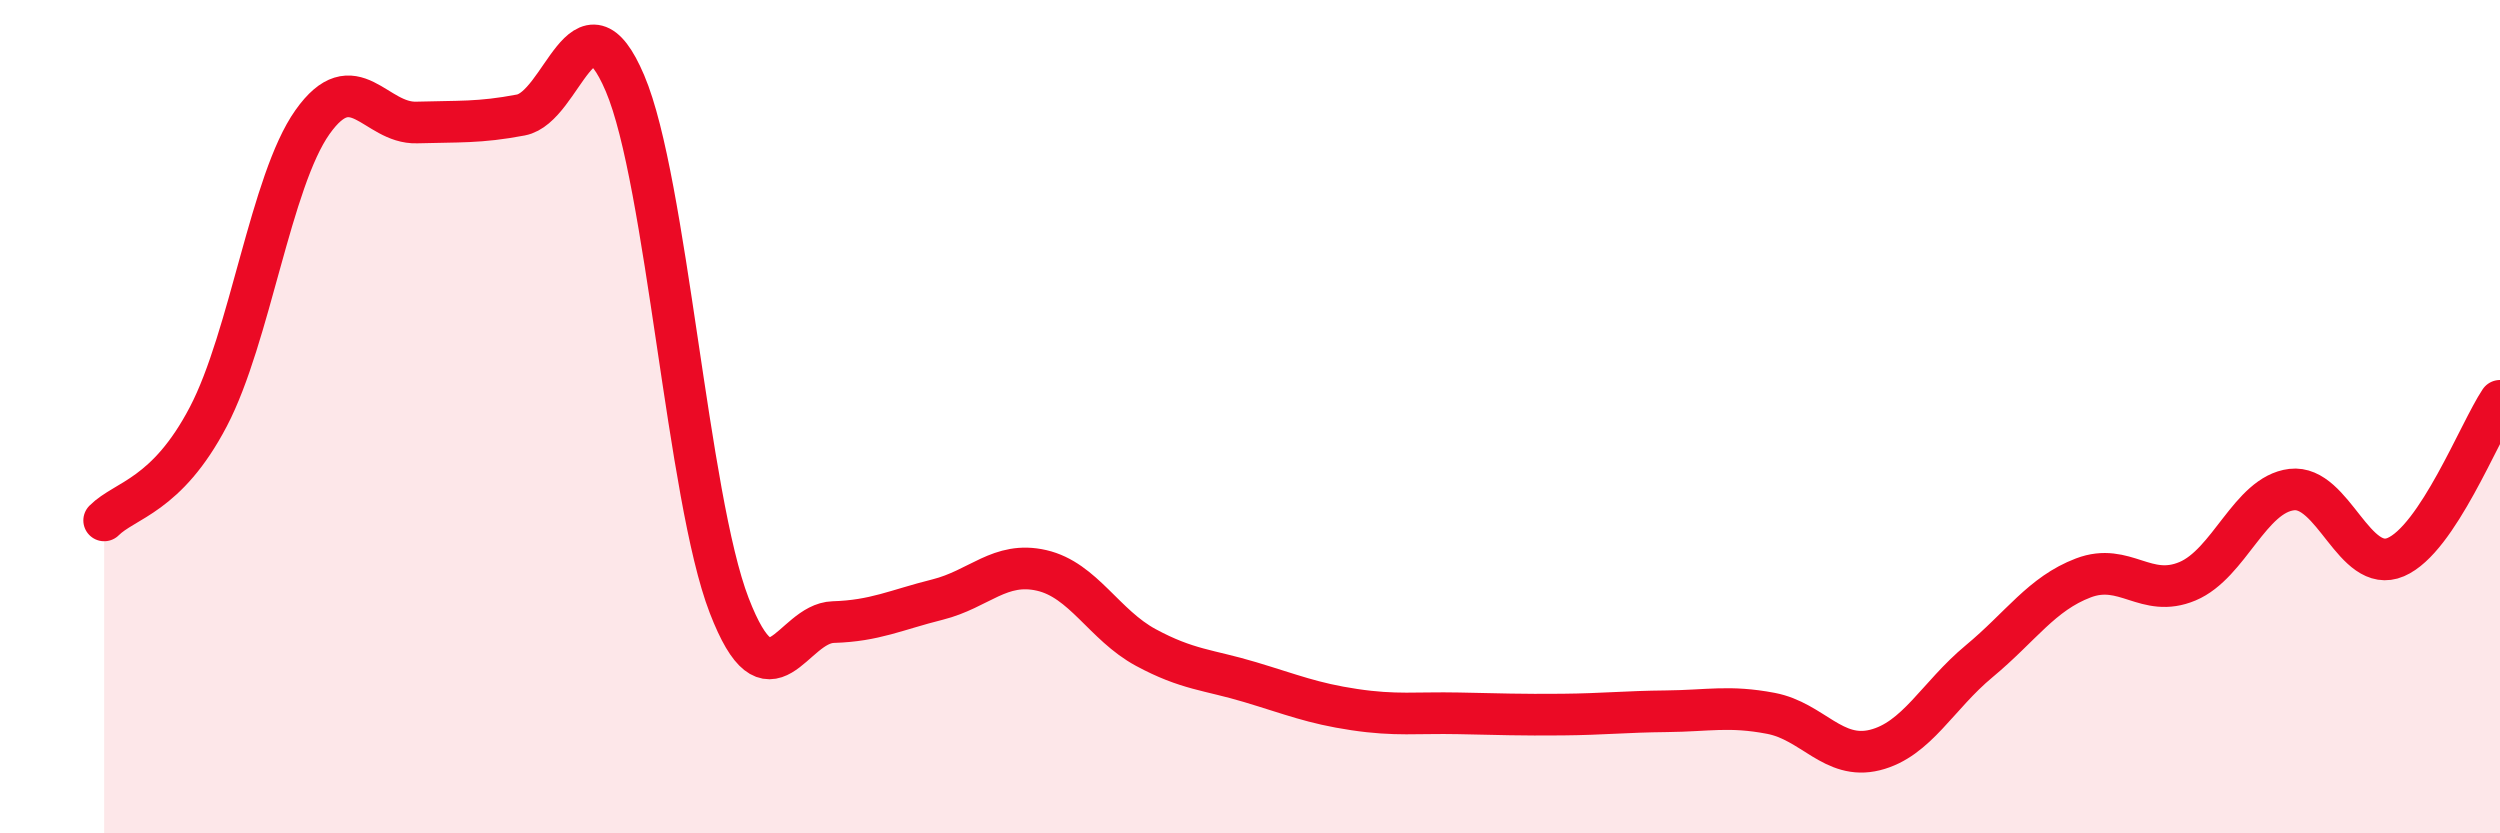
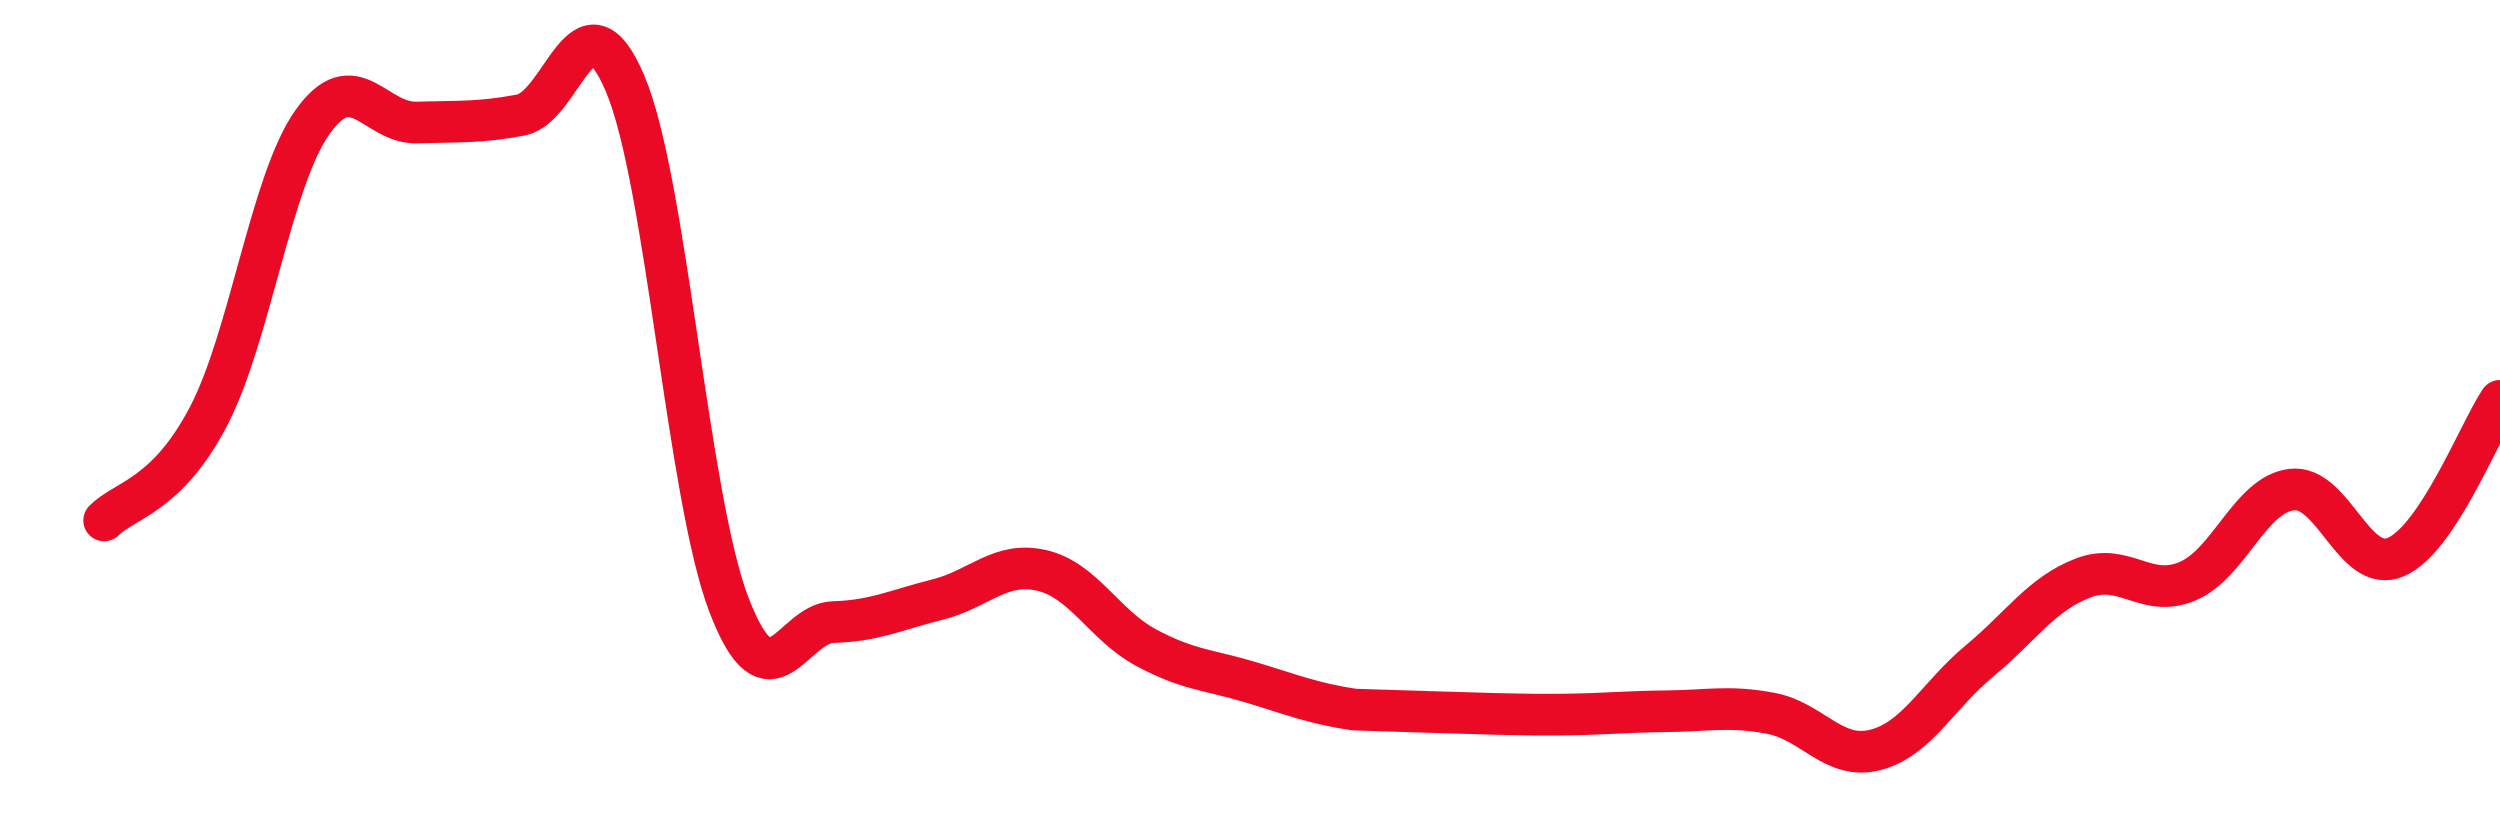
<svg xmlns="http://www.w3.org/2000/svg" width="60" height="20" viewBox="0 0 60 20">
-   <path d="M 2.5,12.49 C 3,11.99 4,11.91 5,10 C 6,8.09 6.5,4.34 7.5,2.93 C 8.5,1.52 9,2.97 10,2.94 C 11,2.91 11.5,2.95 12.5,2.76 C 13.5,2.57 14,-0.35 15,2 C 16,4.35 16.5,11.94 17.5,14.53 C 18.5,17.12 19,14.96 20,14.93 C 21,14.9 21.5,14.64 22.5,14.39 C 23.5,14.14 24,13.46 25,13.69 C 26,13.92 26.5,15 27.5,15.54 C 28.5,16.08 29,16.07 30,16.37 C 31,16.67 31.5,16.88 32.5,17.03 C 33.5,17.18 34,17.1 35,17.12 C 36,17.14 36.5,17.16 37.5,17.15 C 38.5,17.14 39,17.08 40,17.07 C 41,17.06 41.5,16.93 42.5,17.12 C 43.5,17.31 44,18.25 45,18 C 46,17.75 46.5,16.7 47.5,15.87 C 48.5,15.04 49,14.25 50,13.87 C 51,13.49 51.5,14.37 52.5,13.95 C 53.5,13.53 54,11.87 55,11.75 C 56,11.63 56.5,13.8 57.5,13.37 C 58.5,12.94 59.5,10.37 60,9.62L60 20L2.5 20Z" fill="#EB0A25" opacity="0.1" stroke-linecap="round" stroke-linejoin="round" />
-   <path d="M 2.5,12.49 C 3,11.99 4,11.91 5,10 C 6,8.09 6.5,4.34 7.5,2.93 C 8.5,1.52 9,2.97 10,2.94 C 11,2.91 11.5,2.95 12.5,2.76 C 13.5,2.57 14,-0.35 15,2 C 16,4.35 16.5,11.94 17.5,14.53 C 18.5,17.12 19,14.96 20,14.93 C 21,14.9 21.5,14.64 22.5,14.39 C 23.5,14.14 24,13.46 25,13.69 C 26,13.92 26.5,15 27.5,15.54 C 28.5,16.08 29,16.07 30,16.37 C 31,16.67 31.5,16.88 32.5,17.03 C 33.5,17.18 34,17.1 35,17.12 C 36,17.14 36.5,17.16 37.5,17.15 C 38.5,17.14 39,17.08 40,17.07 C 41,17.06 41.5,16.93 42.5,17.12 C 43.5,17.31 44,18.25 45,18 C 46,17.75 46.5,16.7 47.5,15.87 C 48.5,15.04 49,14.25 50,13.87 C 51,13.49 51.5,14.37 52.5,13.95 C 53.5,13.53 54,11.87 55,11.75 C 56,11.63 56.5,13.8 57.5,13.37 C 58.5,12.94 59.5,10.37 60,9.62" stroke="#EB0A25" stroke-width="1" fill="none" stroke-linecap="round" stroke-linejoin="round" />
+   <path d="M 2.5,12.49 C 3,11.99 4,11.91 5,10 C 6,8.09 6.5,4.34 7.5,2.93 C 8.5,1.52 9,2.97 10,2.94 C 11,2.91 11.5,2.95 12.5,2.76 C 13.5,2.57 14,-0.35 15,2 C 16,4.35 16.5,11.94 17.5,14.53 C 18.5,17.12 19,14.96 20,14.93 C 21,14.9 21.5,14.64 22.5,14.39 C 23.5,14.14 24,13.46 25,13.69 C 26,13.92 26.5,15 27.5,15.54 C 28.5,16.08 29,16.07 30,16.37 C 31,16.67 31.5,16.88 32.5,17.03 C 36,17.14 36.5,17.16 37.5,17.15 C 38.5,17.14 39,17.08 40,17.07 C 41,17.06 41.5,16.93 42.5,17.12 C 43.5,17.31 44,18.25 45,18 C 46,17.75 46.5,16.7 47.5,15.87 C 48.5,15.04 49,14.25 50,13.87 C 51,13.49 51.5,14.37 52.5,13.95 C 53.5,13.53 54,11.87 55,11.75 C 56,11.63 56.5,13.8 57.5,13.37 C 58.5,12.94 59.5,10.37 60,9.62" stroke="#EB0A25" stroke-width="1" fill="none" stroke-linecap="round" stroke-linejoin="round" />
</svg>